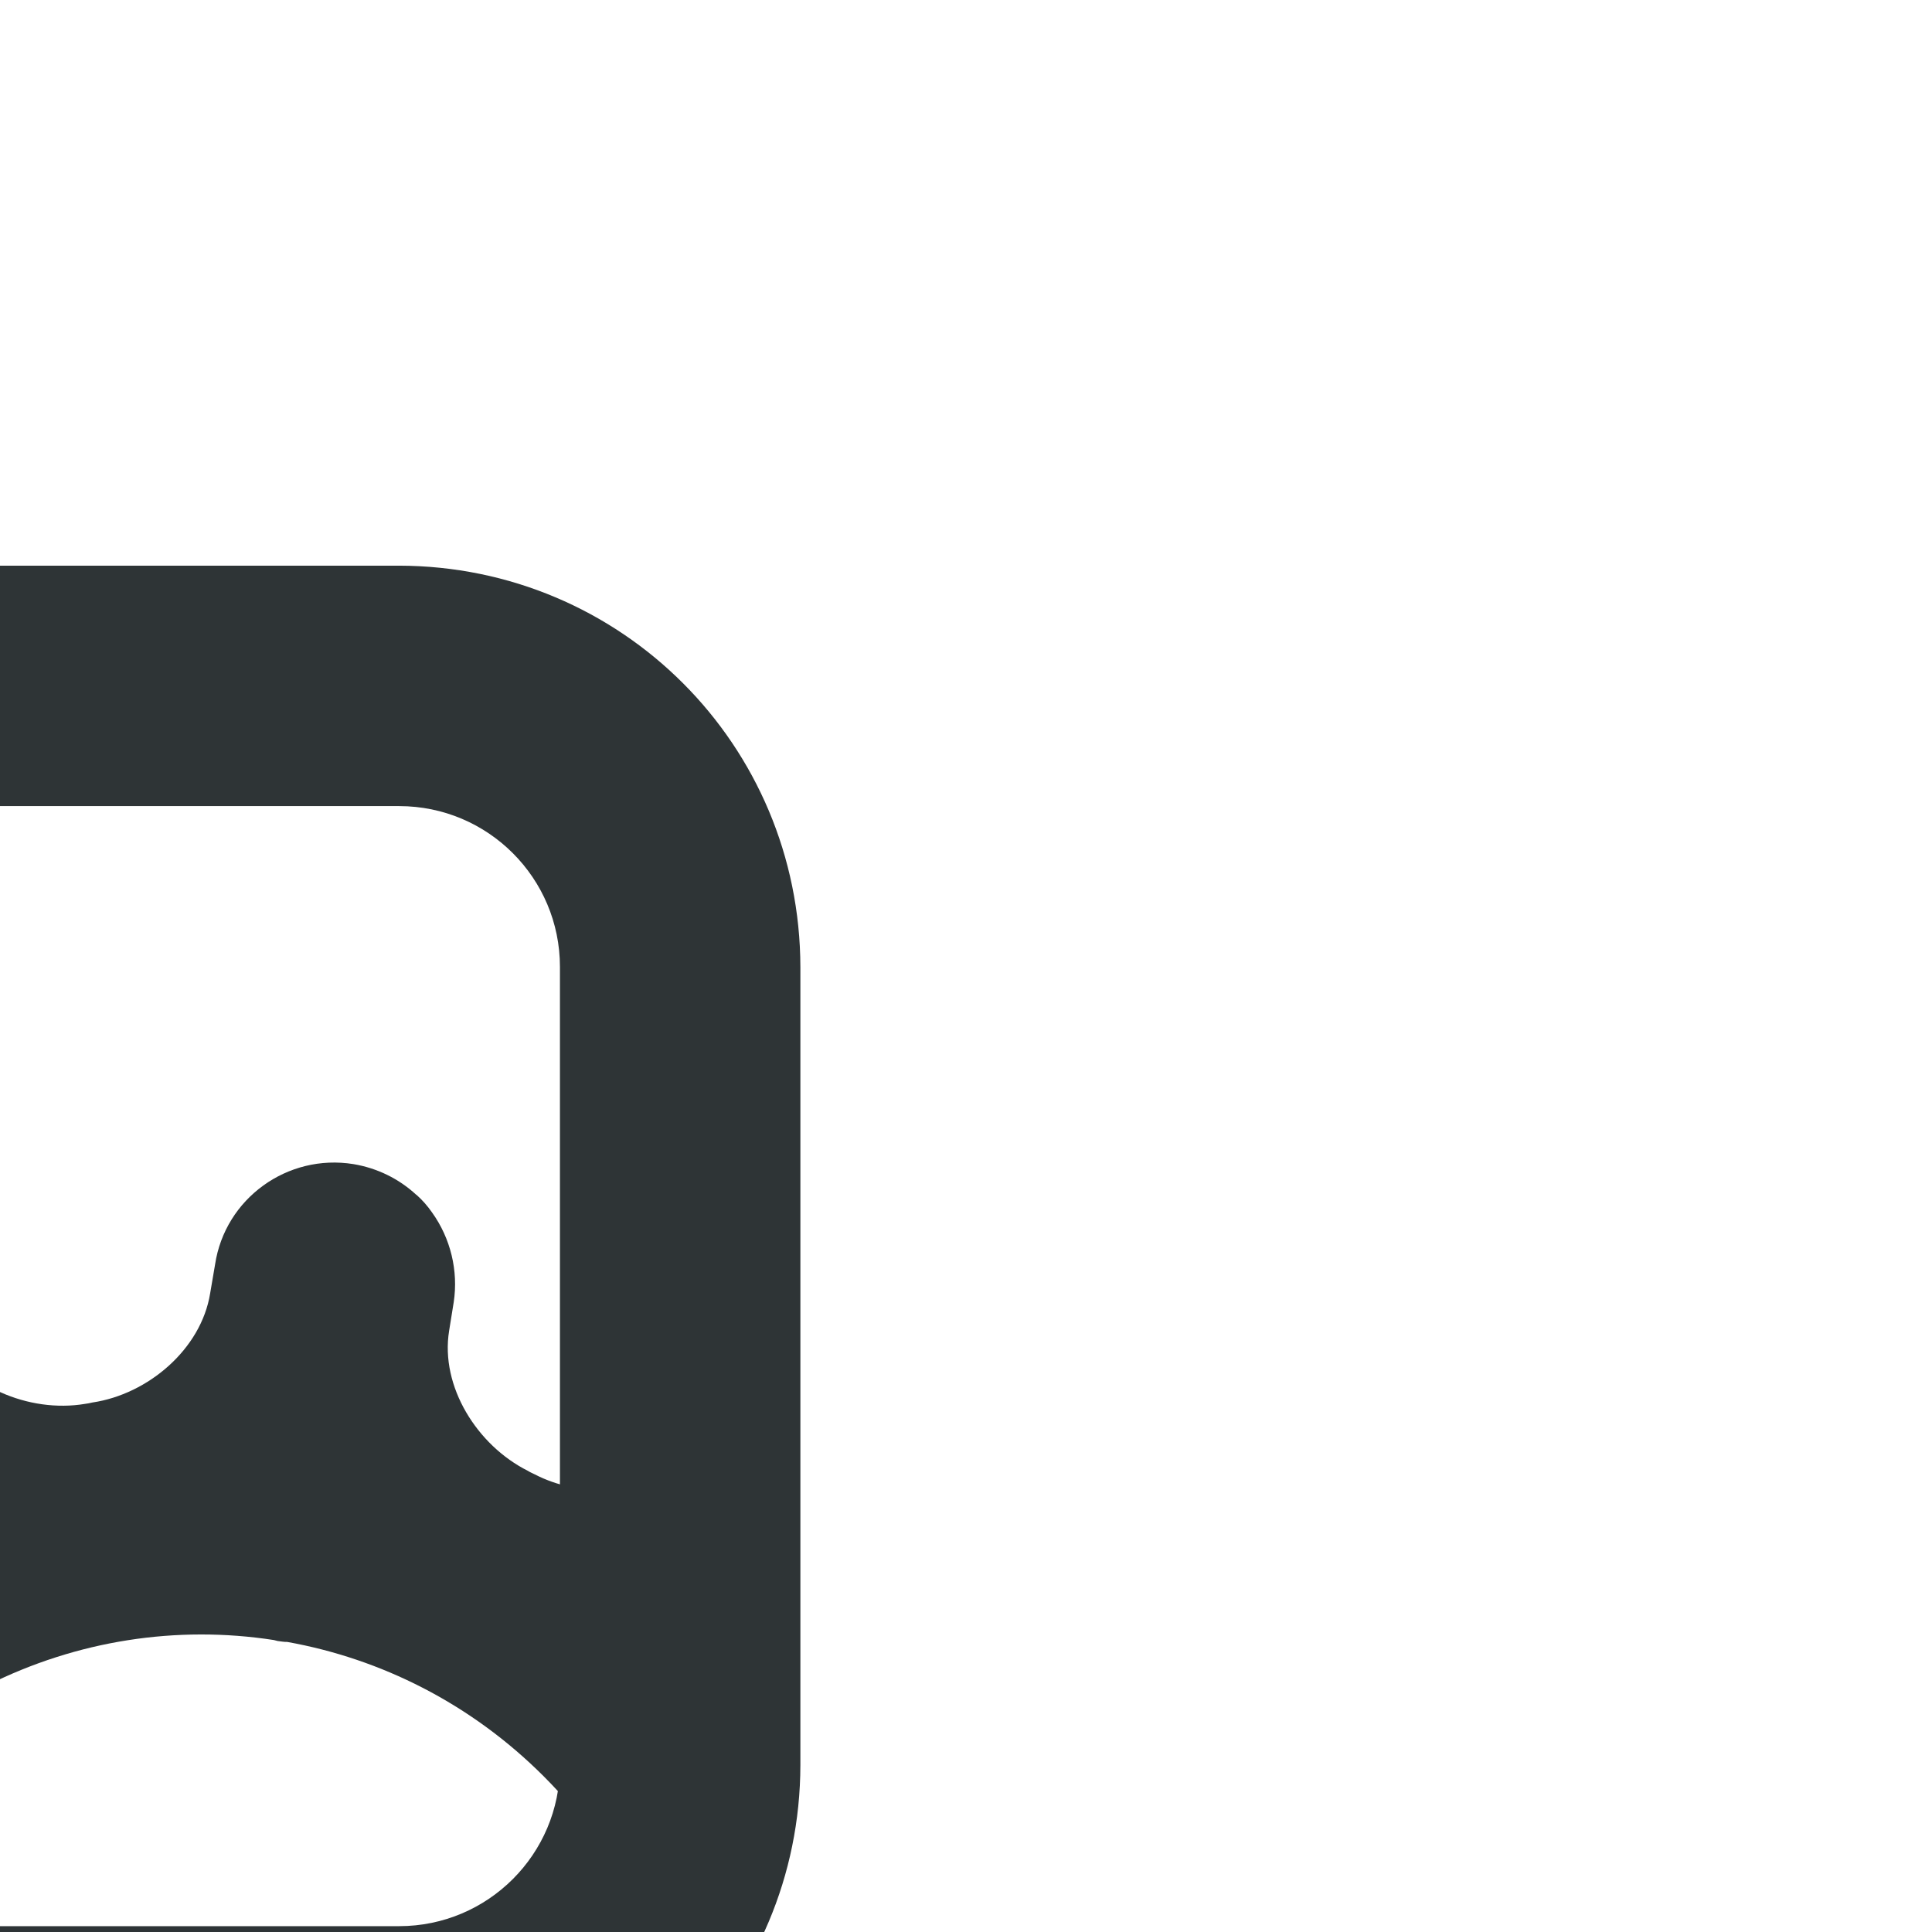
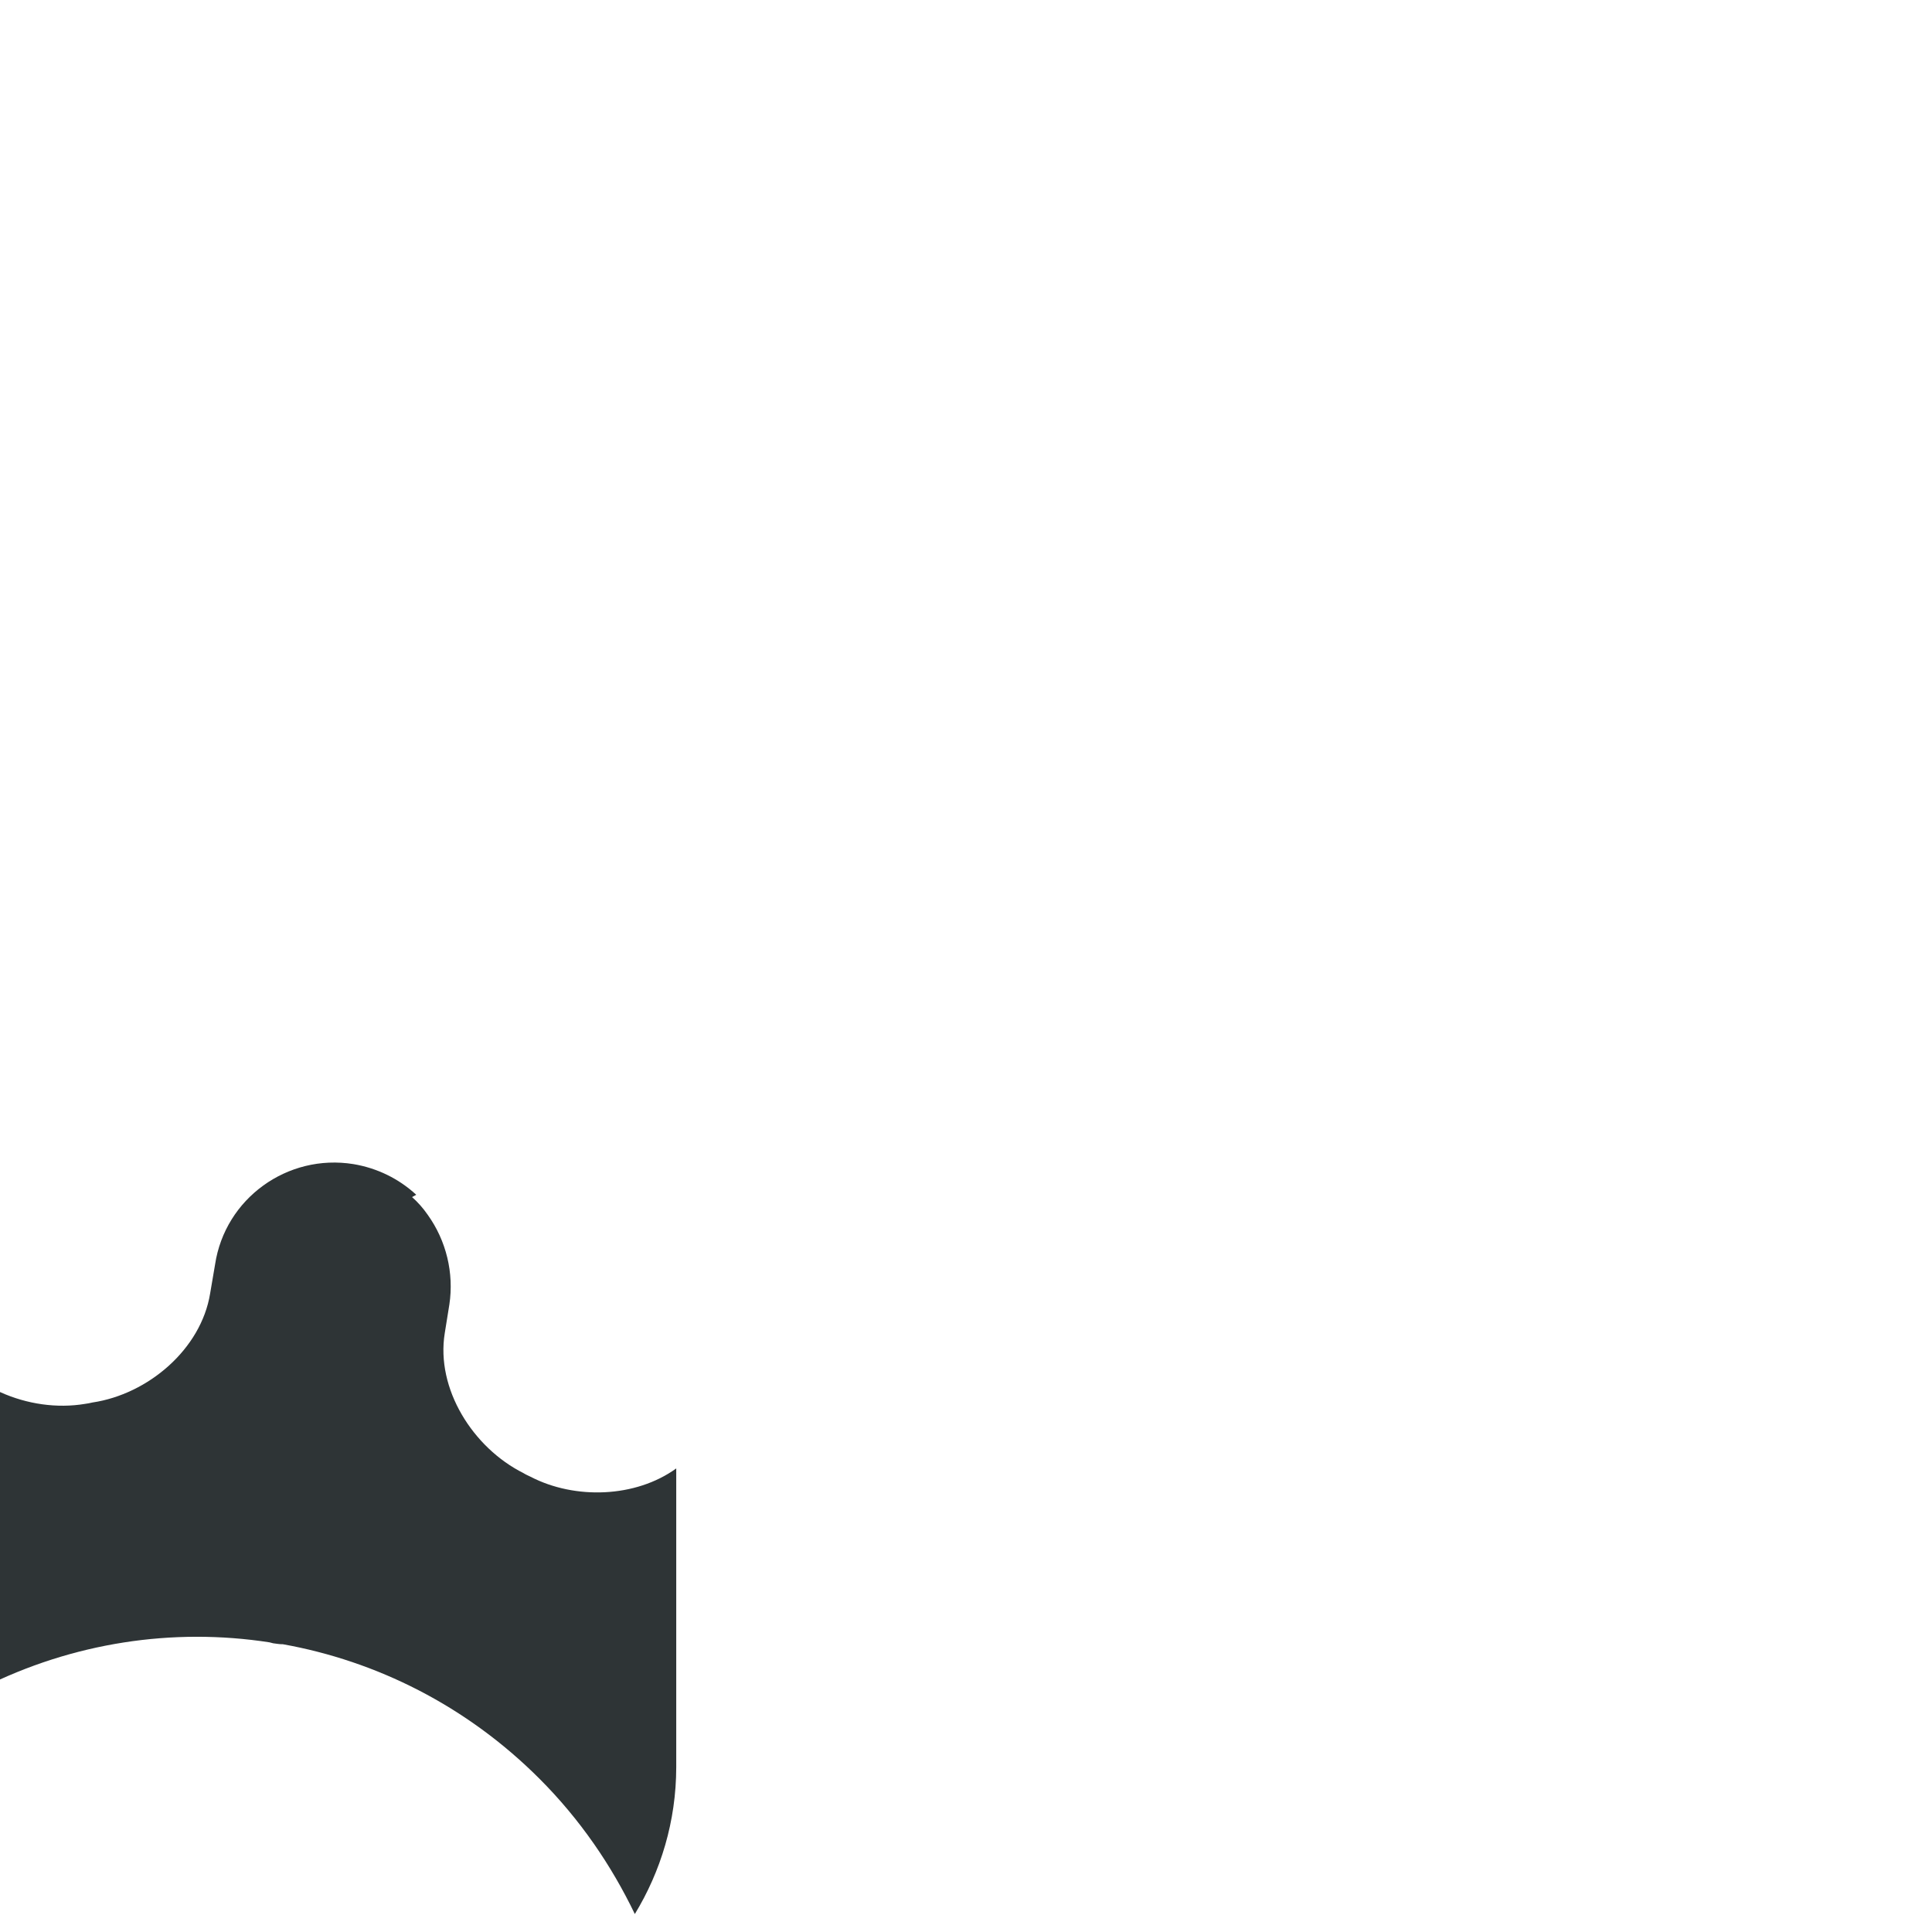
<svg xmlns="http://www.w3.org/2000/svg" width="100px" height="100px" viewBox="0 0 16.00 16.00" fill="#000000" stroke="#000000" stroke-width="0" transform="rotate(45)">
  <g id="SVGRepo_bgCarrier" stroke-width="0" />
  <g id="SVGRepo_tracerCarrier" stroke-linecap="round" stroke-linejoin="round" />
  <g id="SVGRepo_iconCarrier">
    <g fill="#2e3436">
-       <path d="m 13.617 7.059 c 0.52 0.52 0.52 1.363 0 1.883 l -4.676 4.676 c -0.52 0.52 -1.363 0.52 -1.883 0 l -4.676 -4.676 c -0.52 -0.52 -0.52 -1.363 0 -1.883 l 4.676 -4.676 c 0.52 -0.52 1.363 -0.52 1.883 0 z m -7.969 -6.082 l -4.672 4.672 c -1.301 1.305 -1.301 3.398 0 4.703 l 4.672 4.672 c 1.305 1.301 3.398 1.301 4.703 0 l 4.672 -4.672 c 1.301 -1.305 1.301 -3.398 0 -4.703 l -4.672 -4.672 c -1.305 -1.301 -3.398 -1.301 -4.703 0 z m 0 0" />
-       <path d="m 9.434 4.559 c -0.199 0.008 -0.387 0.074 -0.547 0.188 c -0.449 0.324 -0.551 0.953 -0.223 1.398 l 0.141 0.199 c 0.273 0.379 0.227 0.953 -0.051 1.328 c -0.012 0.02 -0.023 0.035 -0.035 0.051 c -0.273 0.383 -0.809 0.602 -1.25 0.457 l -0.23 -0.074 c -0.523 -0.168 -1.09 0.117 -1.258 0.641 c -0.172 0.527 0.113 1.094 0.641 1.262 l 0.223 0.074 c 0.445 0.145 0.738 0.641 0.75 1.105 v 0.066 c 0.016 0.465 -0.305 0.961 -0.75 1.105 l -0.223 0.074 c -0.527 0.172 -0.812 0.734 -0.641 1.262 c 0.168 0.523 0.734 0.812 1.258 0.641 l 0.23 -0.078 c 0.445 -0.145 0.977 0.082 1.25 0.457 c 0.012 0.02 0.023 0.035 0.039 0.051 c 0.02 0.031 0.035 0.059 0.055 0.09 c 0.301 -0.113 0.59 -0.289 0.836 -0.535 l 0.719 -0.719 c -0.246 -0.332 -0.441 -0.707 -0.574 -1.109 c -0.004 -0.012 -0.008 -0.023 -0.012 -0.035 c -0.004 -0.008 -0.008 -0.012 -0.012 -0.02 c -0.285 -0.844 -0.152 -1.645 0 -2.438 c 0.004 -0.004 0.008 -0.012 0.012 -0.016 c 0.004 -0.012 0.008 -0.027 0.012 -0.039 c 0.262 -0.789 0.758 -1.465 1.414 -1.945 c 0.008 -0.004 0.02 -0.012 0.027 -0.016 c 0.02 -0.016 0.043 -0.031 0.062 -0.051 c 0.645 -0.449 1.434 -0.715 2.289 -0.715 c 0.477 0 0.93 0.086 1.352 0.234 c -0.098 -0.402 -0.301 -0.785 -0.617 -1.102 l -1.75 -1.75 c -0.066 0.41 -0.41 0.777 -0.805 0.902 c -0.023 0.008 -0.043 0.016 -0.062 0.02 c -0.445 0.148 -1.008 0.02 -1.281 -0.359 l -0.141 -0.195 c -0.156 -0.211 -0.391 -0.355 -0.652 -0.398 c -0.066 -0.012 -0.133 -0.016 -0.195 -0.012 z m 0 0" />
+       <path d="m 9.434 4.559 c -0.199 0.008 -0.387 0.074 -0.547 0.188 c -0.449 0.324 -0.551 0.953 -0.223 1.398 l 0.141 0.199 c 0.273 0.379 0.227 0.953 -0.051 1.328 c -0.012 0.02 -0.023 0.035 -0.035 0.051 c -0.273 0.383 -0.809 0.602 -1.25 0.457 l -0.23 -0.074 c -0.523 -0.168 -1.09 0.117 -1.258 0.641 c -0.172 0.527 0.113 1.094 0.641 1.262 l 0.223 0.074 c 0.445 0.145 0.738 0.641 0.75 1.105 v 0.066 c 0.016 0.465 -0.305 0.961 -0.75 1.105 l -0.223 0.074 c -0.527 0.172 -0.812 0.734 -0.641 1.262 c 0.168 0.523 0.734 0.812 1.258 0.641 l 0.23 -0.078 c 0.445 -0.145 0.977 0.082 1.25 0.457 c 0.012 0.02 0.023 0.035 0.039 0.051 c 0.02 0.031 0.035 0.059 0.055 0.09 c 0.301 -0.113 0.59 -0.289 0.836 -0.535 l 0.719 -0.719 c -0.246 -0.332 -0.441 -0.707 -0.574 -1.109 c -0.004 -0.012 -0.008 -0.023 -0.012 -0.035 c -0.004 -0.008 -0.008 -0.012 -0.012 -0.02 c -0.285 -0.844 -0.152 -1.645 0 -2.438 c 0.004 -0.004 0.008 -0.012 0.012 -0.016 c 0.262 -0.789 0.758 -1.465 1.414 -1.945 c 0.008 -0.004 0.02 -0.012 0.027 -0.016 c 0.02 -0.016 0.043 -0.031 0.062 -0.051 c 0.645 -0.449 1.434 -0.715 2.289 -0.715 c 0.477 0 0.93 0.086 1.352 0.234 c -0.098 -0.402 -0.301 -0.785 -0.617 -1.102 l -1.75 -1.75 c -0.066 0.41 -0.41 0.777 -0.805 0.902 c -0.023 0.008 -0.043 0.016 -0.062 0.02 c -0.445 0.148 -1.008 0.02 -1.281 -0.359 l -0.141 -0.195 c -0.156 -0.211 -0.391 -0.355 -0.652 -0.398 c -0.066 -0.012 -0.133 -0.016 -0.195 -0.012 z m 0 0" />
    </g>
  </g>
</svg>